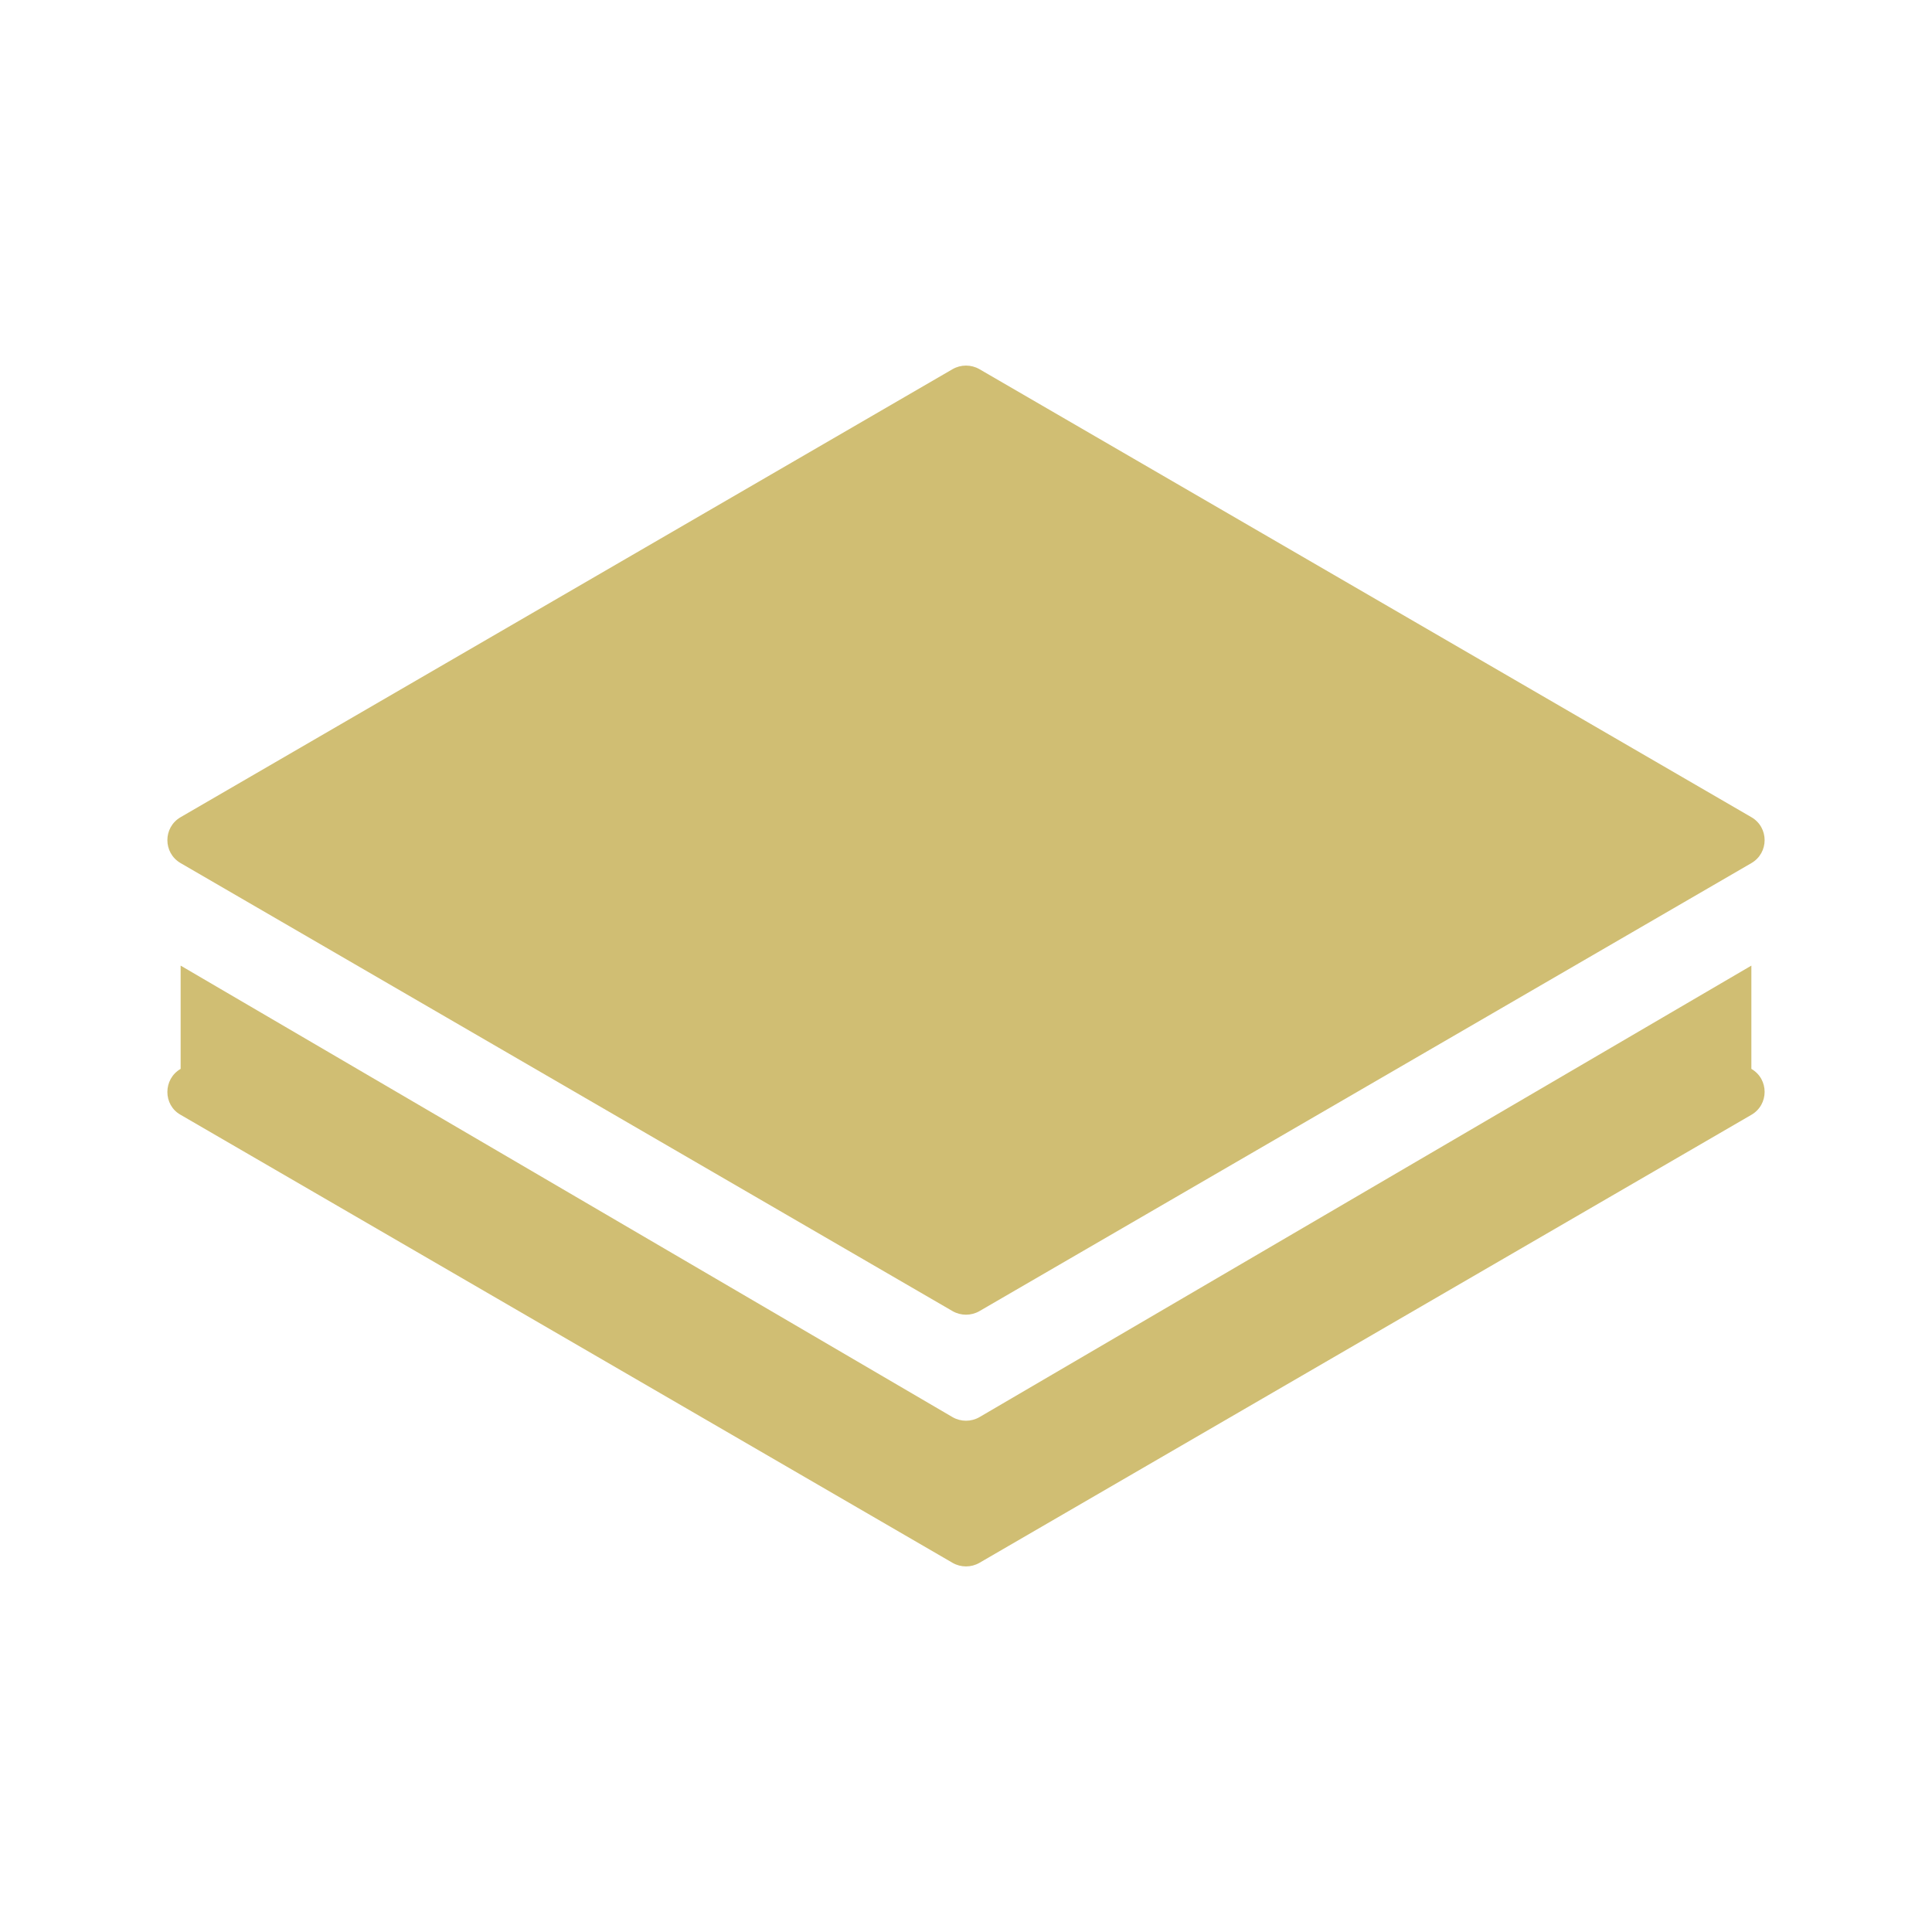
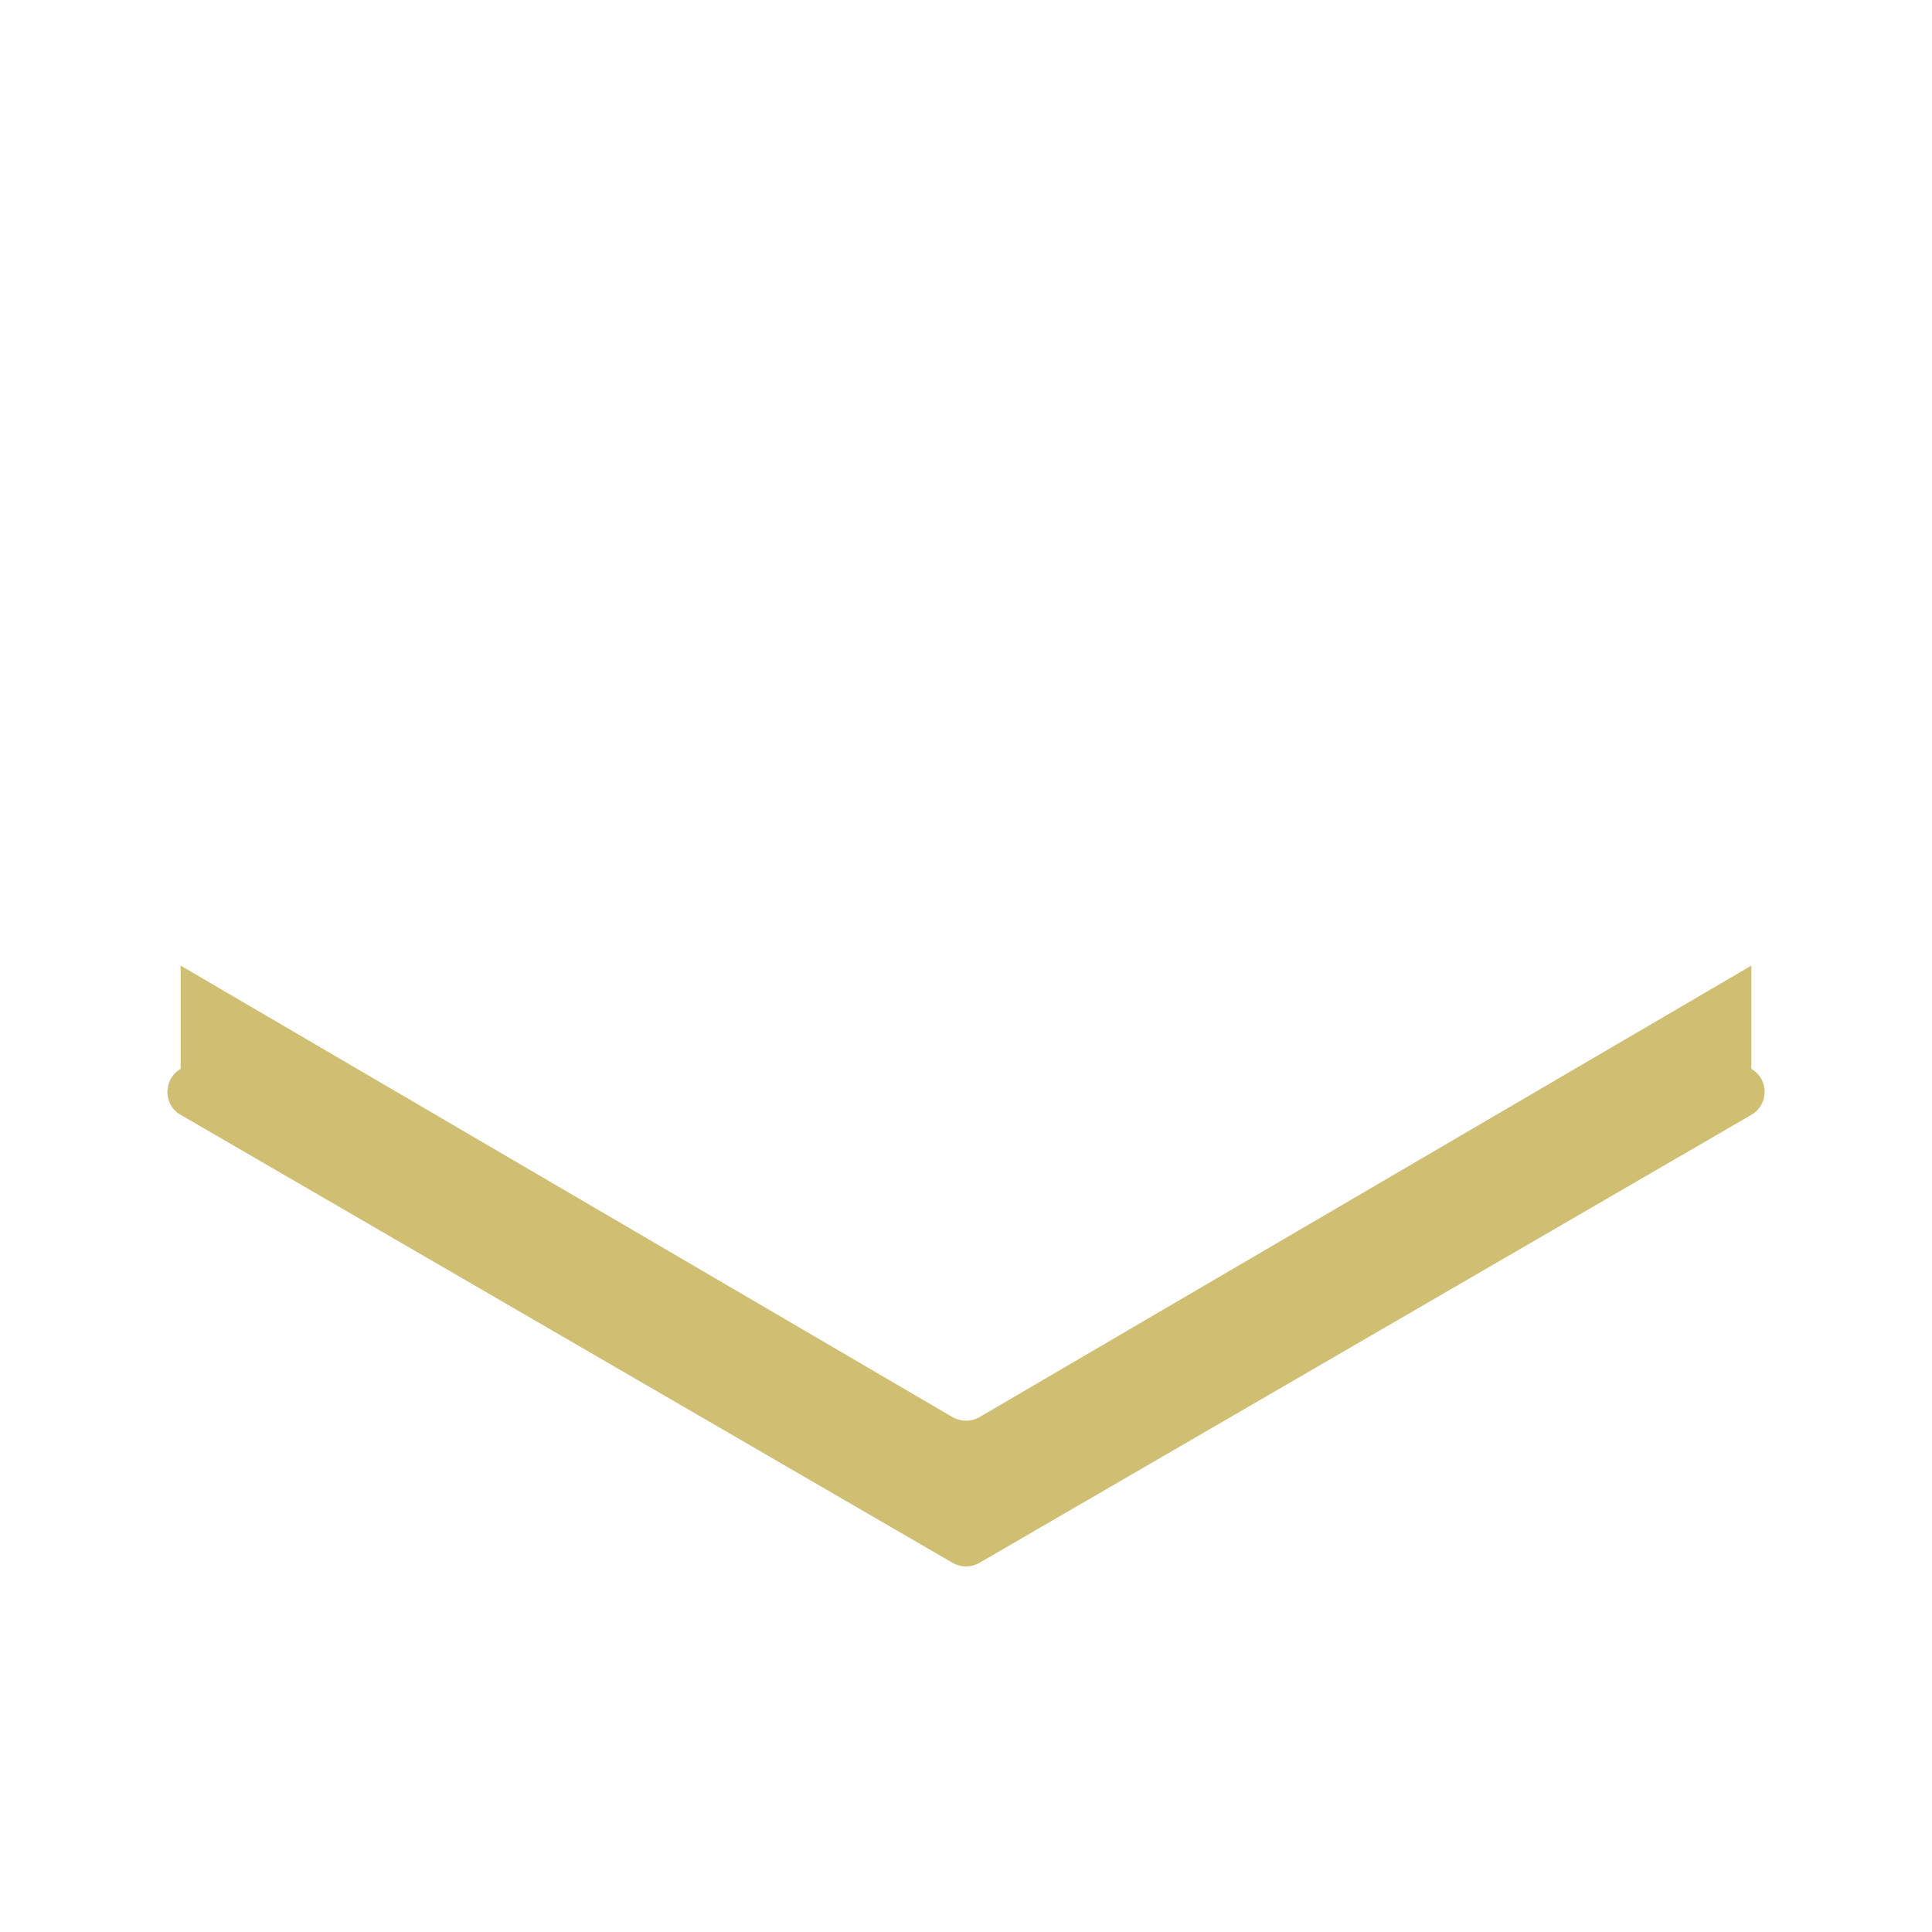
<svg xmlns="http://www.w3.org/2000/svg" id="Layer_1" version="1.1" viewBox="0 0 492 492">
  <defs>
    <style>
      .st0 {
        fill: #d0be73;
      }
    </style>
  </defs>
-   <path class="st0" d="M446,219.8l-196.6,114.1c-2.1,1.2-4.7,1.2-6.8,0L46,219.8c-4.5-2.6-4.5-9.1,0-11.7l196.6-114.1c2.1-1.2,4.7-1.2,6.8,0l196.6,114.1c4.5,2.6,4.5,9.1,0,11.7Z" />
  <path class="st0" d="M446,272.2v-26.3l-196.6,115c-2.1,1.2-4.7,1.2-6.8,0L46,245.9v26.3c-4.5,2.6-4.5,9.2,0,11.7l196.6,114.1c2.1,1.2,4.7,1.2,6.8,0l196.6-114.1c4.5-2.6,4.5-9.1,0-11.7Z" />
</svg>